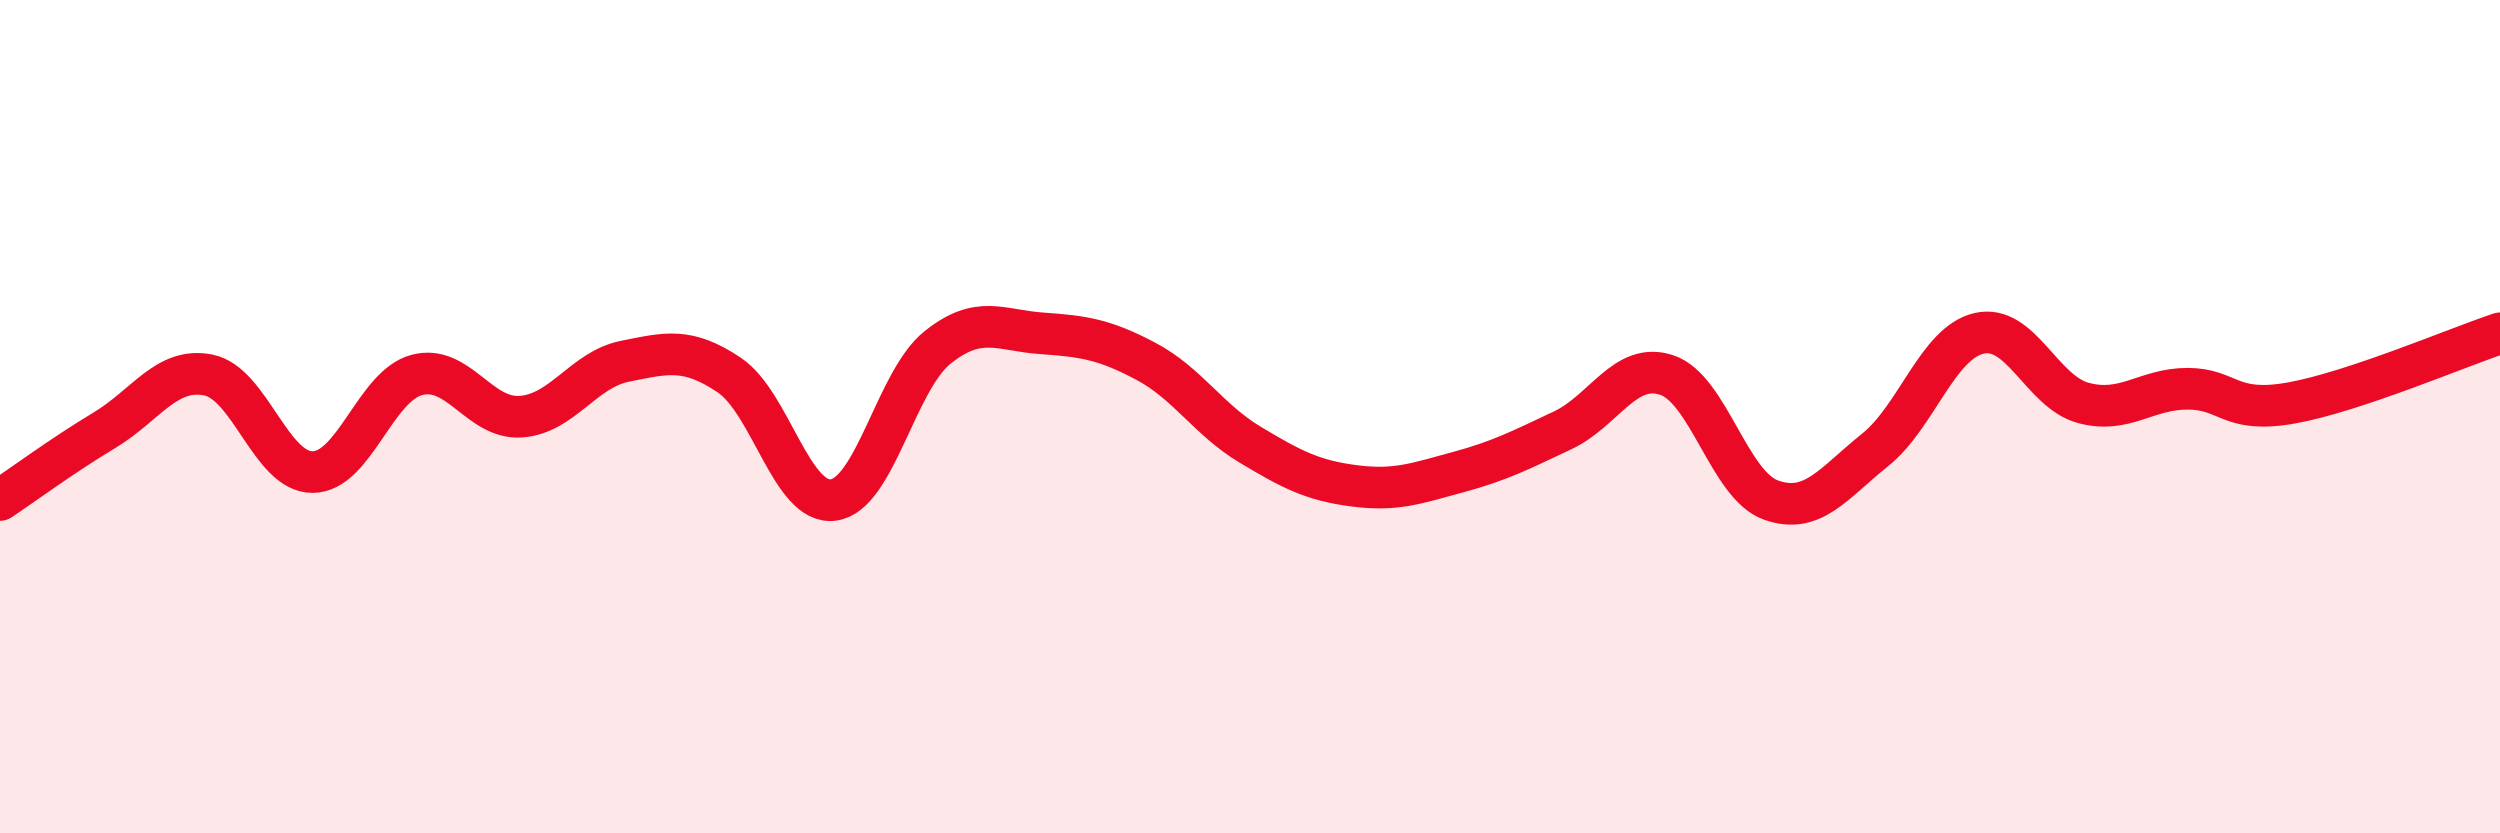
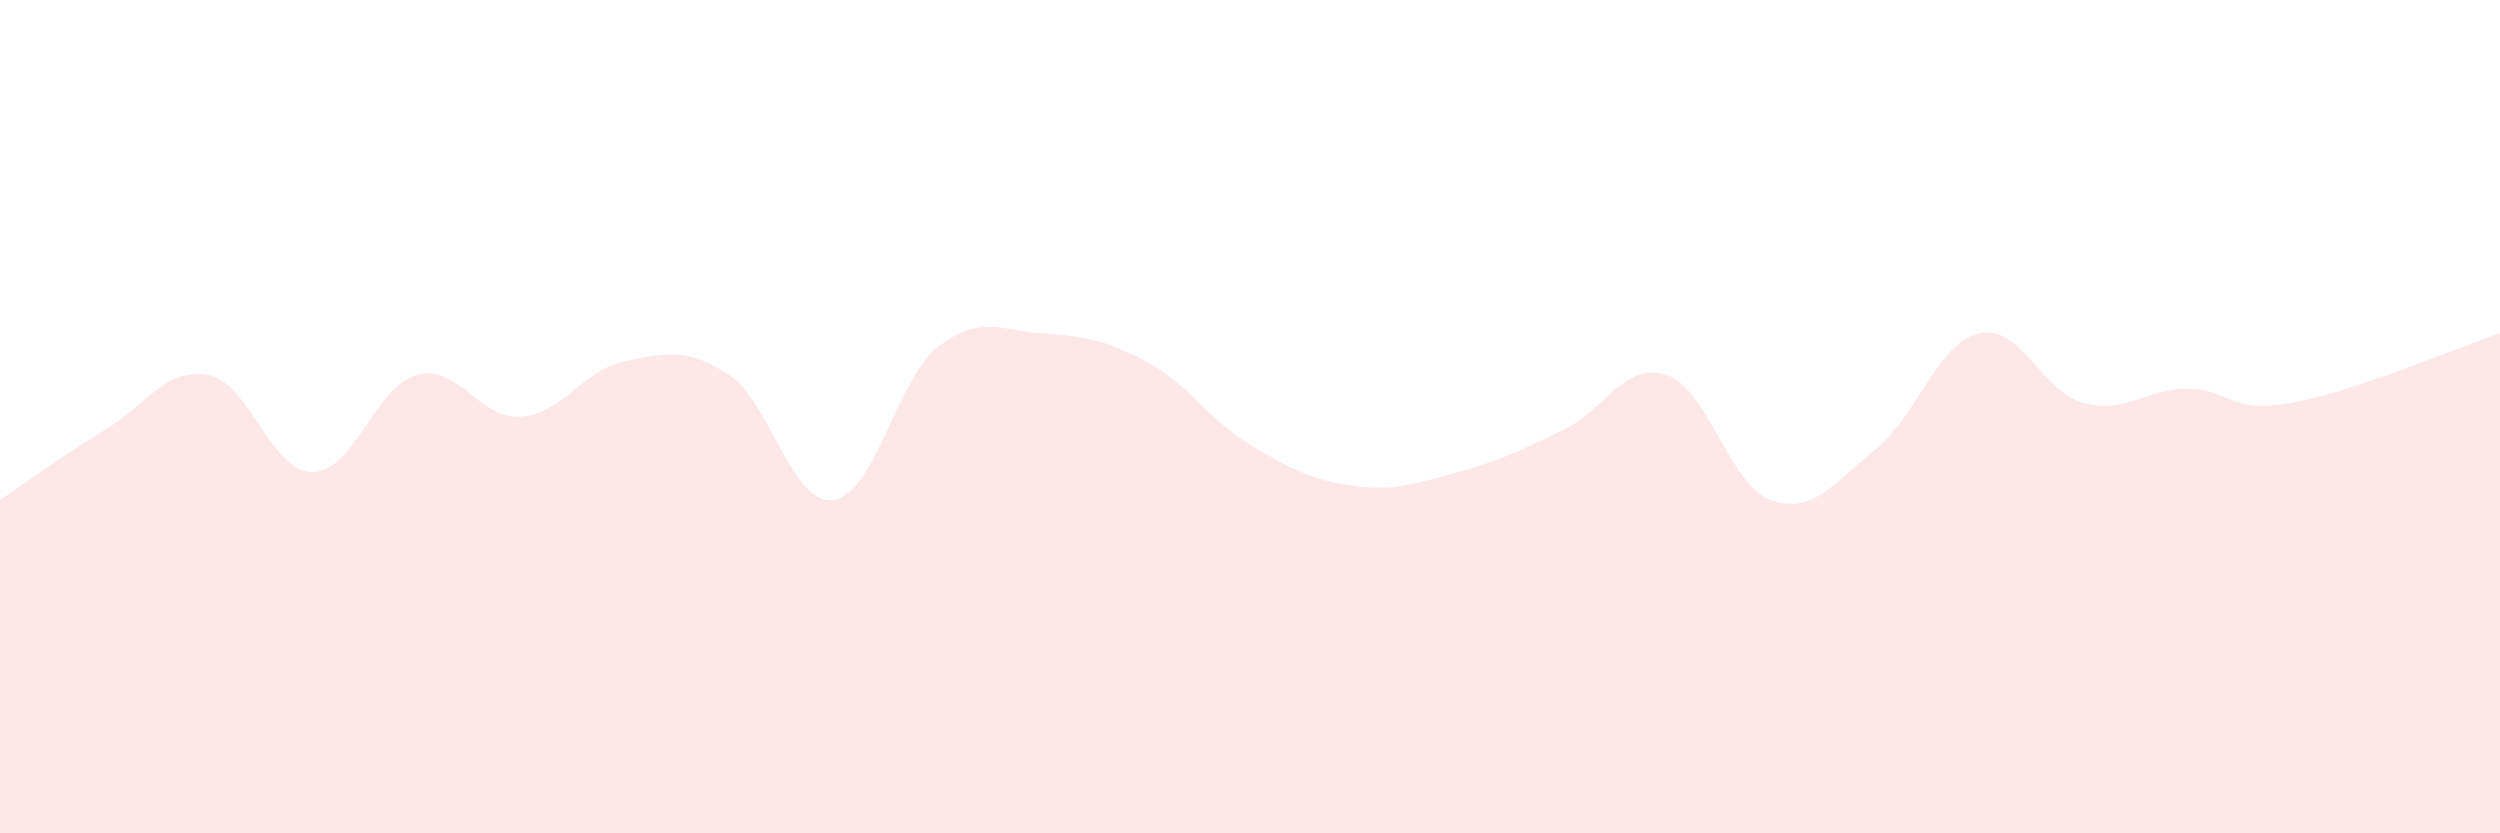
<svg xmlns="http://www.w3.org/2000/svg" width="60" height="20" viewBox="0 0 60 20">
  <path d="M 0,12 C 0.5,11.67 1.5,10.93 2.5,10.33 C 3.5,9.73 4,8.8 5,9 C 6,9.2 6.5,11.33 7.5,11.33 C 8.5,11.33 9,9.27 10,9 C 11,8.73 11.5,10.07 12.5,10 C 13.5,9.93 14,8.87 15,8.67 C 16,8.47 16.5,8.33 17.5,9 C 18.5,9.67 19,12.13 20,12 C 21,11.87 21.5,9.14 22.5,8.34 C 23.5,7.54 24,7.93 25,8 C 26,8.07 26.5,8.14 27.5,8.67 C 28.5,9.2 29,10.07 30,10.67 C 31,11.27 31.5,11.53 32.5,11.66 C 33.5,11.79 34,11.6 35,11.33 C 36,11.06 36.5,10.8 37.5,10.33 C 38.5,9.86 39,8.67 40,9 C 41,9.33 41.5,11.64 42.5,12 C 43.5,12.36 44,11.6 45,10.8 C 46,10 46.5,8.23 47.5,8 C 48.5,7.77 49,9.4 50,9.67 C 51,9.94 51.5,9.33 52.5,9.33 C 53.5,9.33 53.5,9.94 55,9.67 C 56.5,9.4 59,8.33 60,8L60 20L0 20Z" fill="#EB0A25" opacity="0.1" stroke-linecap="round" stroke-linejoin="round" />
-   <path d="M 0,12 C 0.5,11.67 1.5,10.93 2.5,10.33 C 3.5,9.73 4,8.8 5,9 C 6,9.2 6.5,11.33 7.5,11.33 C 8.5,11.33 9,9.27 10,9 C 11,8.73 11.5,10.07 12.5,10 C 13.5,9.93 14,8.87 15,8.67 C 16,8.47 16.5,8.33 17.5,9 C 18.5,9.67 19,12.13 20,12 C 21,11.87 21.5,9.14 22.5,8.34 C 23.5,7.54 24,7.93 25,8 C 26,8.07 26.5,8.14 27.5,8.67 C 28.5,9.2 29,10.07 30,10.67 C 31,11.27 31.5,11.53 32.5,11.66 C 33.5,11.79 34,11.6 35,11.33 C 36,11.06 36.5,10.8 37.5,10.33 C 38.5,9.86 39,8.67 40,9 C 41,9.33 41.5,11.64 42.5,12 C 43.5,12.36 44,11.6 45,10.8 C 46,10 46.5,8.23 47.5,8 C 48.5,7.77 49,9.4 50,9.67 C 51,9.94 51.5,9.33 52.5,9.33 C 53.5,9.33 53.5,9.94 55,9.67 C 56.5,9.4 59,8.33 60,8" stroke="#EB0A25" stroke-width="1" fill="none" stroke-linecap="round" stroke-linejoin="round" />
</svg>